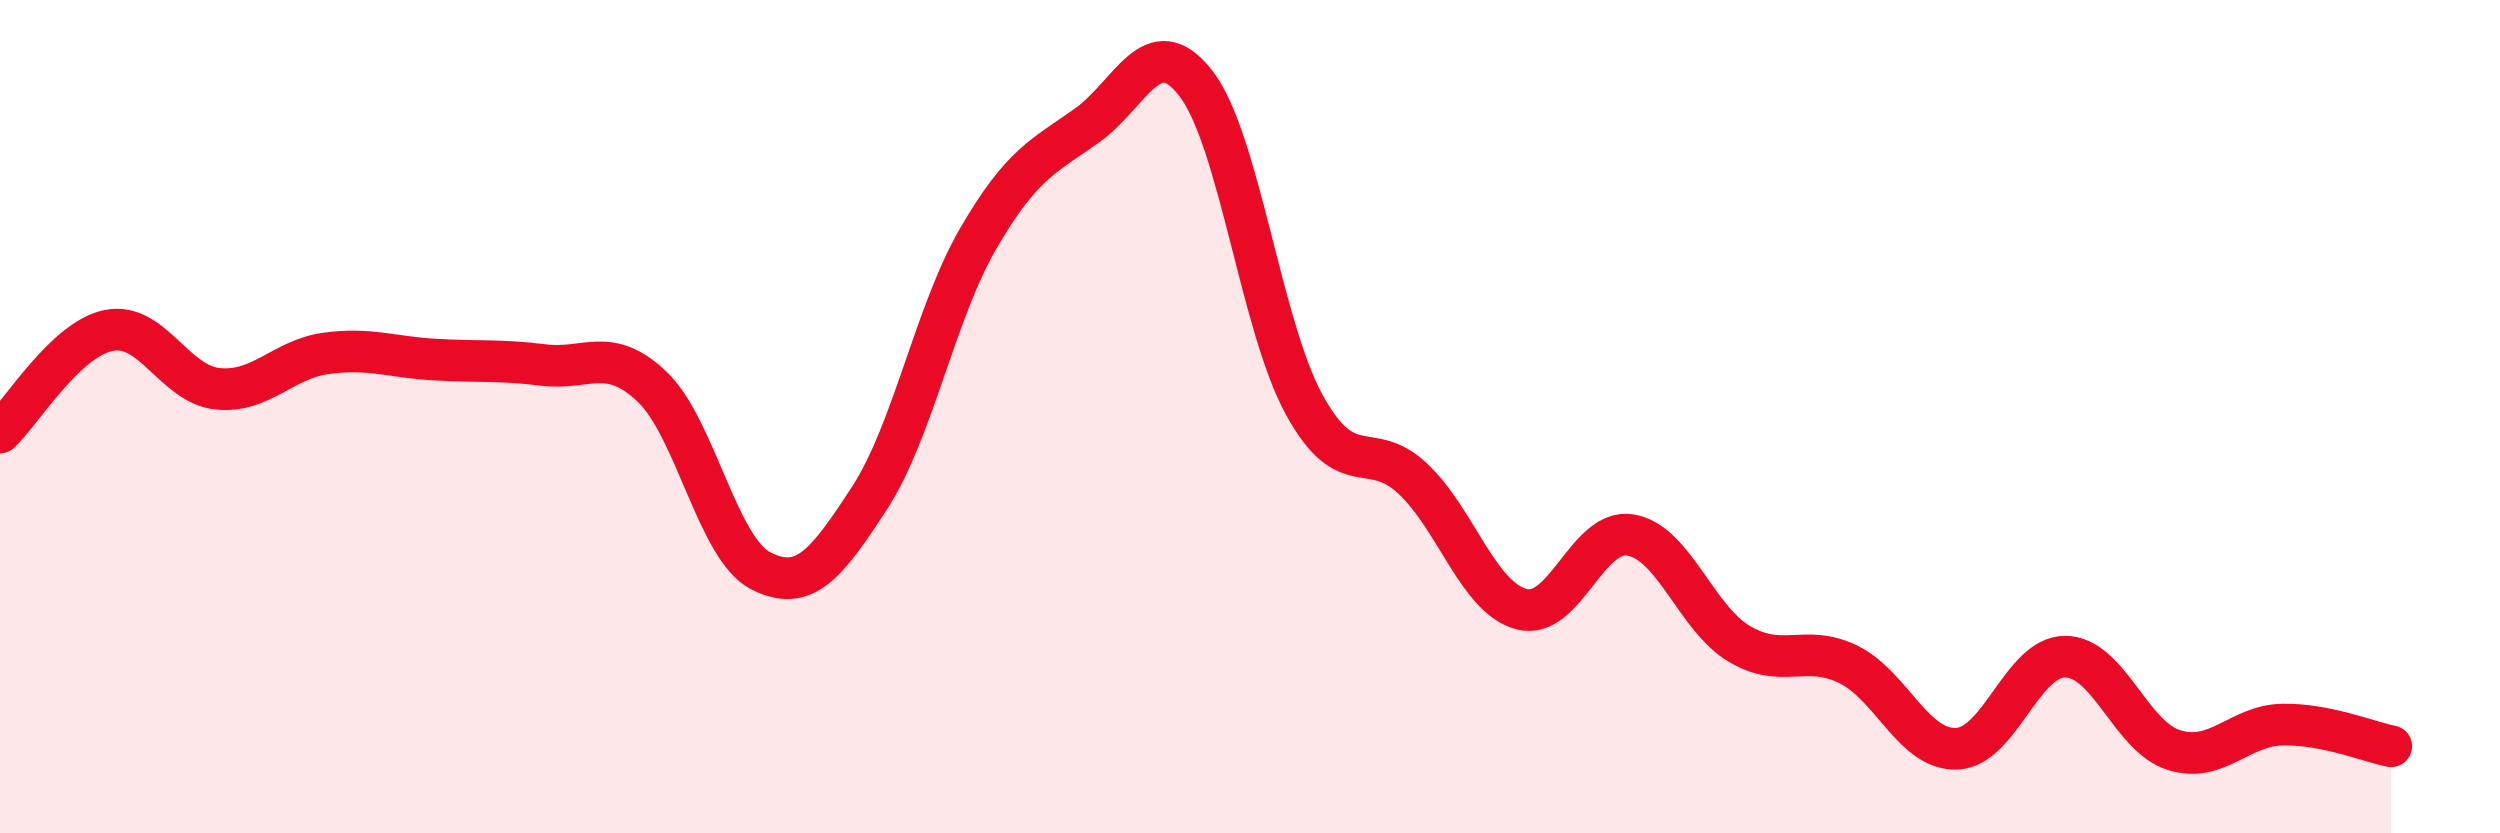
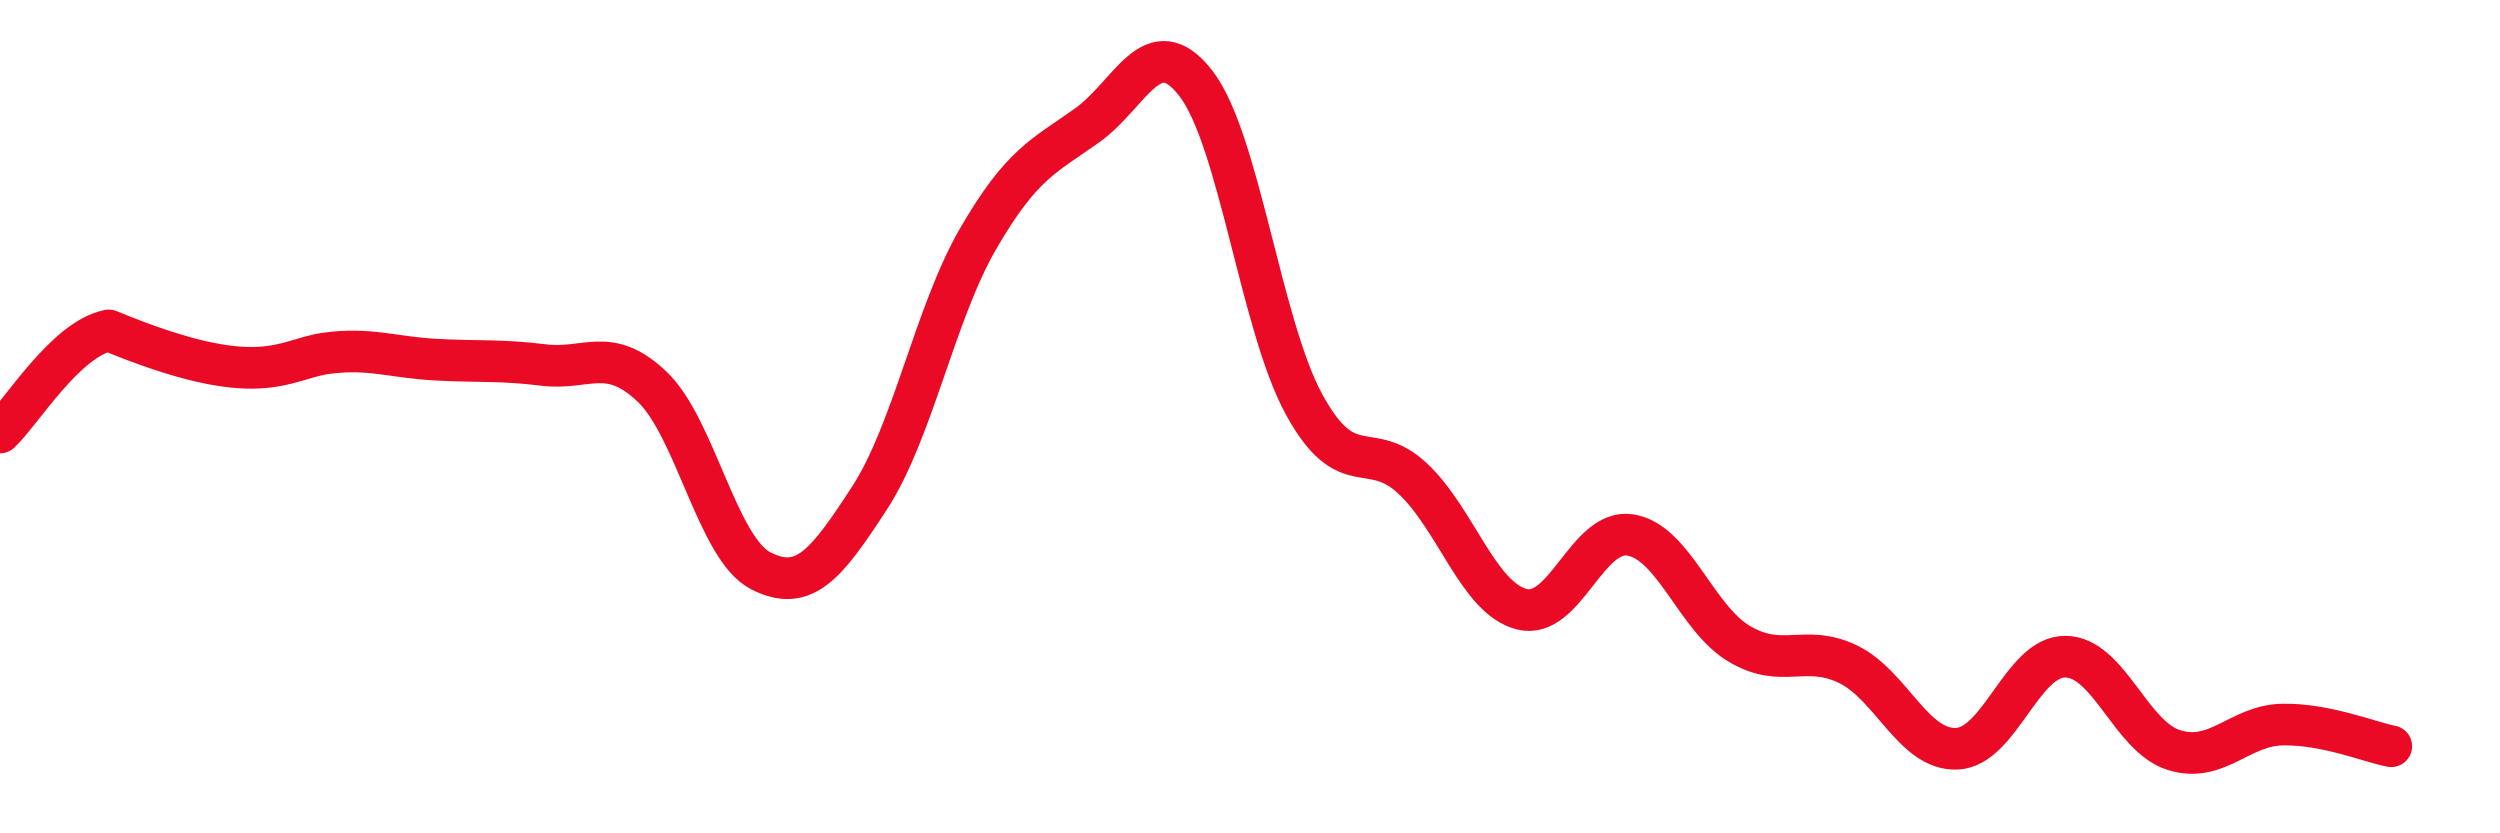
<svg xmlns="http://www.w3.org/2000/svg" width="60" height="20" viewBox="0 0 60 20">
-   <path d="M 0,10.38 C 0.52,9.89 1.57,8.14 2.61,7.93 C 3.65,7.72 4.18,9.22 5.22,9.33 C 6.26,9.44 6.79,8.62 7.83,8.48 C 8.87,8.34 9.39,8.57 10.43,8.63 C 11.47,8.69 12,8.63 13.04,8.76 C 14.08,8.89 14.61,8.29 15.65,9.28 C 16.69,10.27 17.22,13.17 18.26,13.7 C 19.3,14.23 19.83,13.55 20.87,11.95 C 21.91,10.35 22.44,7.51 23.48,5.72 C 24.52,3.93 25.05,3.75 26.09,3.01 C 27.13,2.27 27.66,0.66 28.7,2 C 29.74,3.34 30.26,7.81 31.3,9.71 C 32.34,11.61 32.87,10.51 33.91,11.49 C 34.95,12.47 35.48,14.35 36.52,14.62 C 37.56,14.89 38.09,12.67 39.13,12.84 C 40.17,13.01 40.7,14.83 41.74,15.45 C 42.78,16.07 43.31,15.44 44.35,15.94 C 45.39,16.44 45.92,18.01 46.96,17.97 C 48,17.93 48.53,15.75 49.57,15.76 C 50.61,15.77 51.13,17.67 52.17,18 C 53.21,18.33 53.74,17.41 54.78,17.39 C 55.82,17.37 56.87,17.81 57.39,17.91L57.39 20L0 20Z" fill="#EB0A25" opacity="0.1" stroke-linecap="round" stroke-linejoin="round" />
-   <path d="M 0,10.38 C 0.52,9.89 1.57,8.14 2.61,7.93 C 3.65,7.72 4.18,9.22 5.22,9.33 C 6.26,9.44 6.79,8.62 7.83,8.48 C 8.87,8.34 9.39,8.57 10.43,8.63 C 11.47,8.69 12,8.63 13.04,8.76 C 14.08,8.89 14.61,8.29 15.65,9.28 C 16.69,10.27 17.22,13.17 18.26,13.7 C 19.3,14.23 19.83,13.55 20.87,11.95 C 21.91,10.35 22.44,7.51 23.48,5.72 C 24.52,3.93 25.05,3.75 26.09,3.01 C 27.13,2.27 27.66,0.66 28.7,2 C 29.74,3.34 30.26,7.81 31.3,9.71 C 32.34,11.61 32.87,10.51 33.91,11.49 C 34.95,12.47 35.48,14.35 36.52,14.62 C 37.56,14.89 38.09,12.67 39.13,12.84 C 40.17,13.01 40.7,14.83 41.74,15.45 C 42.78,16.07 43.31,15.44 44.35,15.94 C 45.39,16.44 45.92,18.01 46.96,17.97 C 48,17.93 48.53,15.75 49.57,15.76 C 50.61,15.77 51.13,17.67 52.17,18 C 53.21,18.33 53.74,17.41 54.78,17.39 C 55.82,17.37 56.87,17.81 57.39,17.91" stroke="#EB0A25" stroke-width="1" fill="none" stroke-linecap="round" stroke-linejoin="round" />
+   <path d="M 0,10.38 C 0.52,9.89 1.57,8.14 2.61,7.93 C 6.26,9.44 6.79,8.62 7.83,8.48 C 8.87,8.34 9.39,8.57 10.43,8.63 C 11.47,8.69 12,8.63 13.04,8.76 C 14.08,8.89 14.61,8.29 15.65,9.28 C 16.69,10.27 17.22,13.17 18.26,13.7 C 19.3,14.23 19.83,13.55 20.87,11.95 C 21.91,10.35 22.44,7.51 23.48,5.72 C 24.52,3.93 25.05,3.75 26.09,3.01 C 27.13,2.27 27.66,0.66 28.7,2 C 29.74,3.34 30.26,7.81 31.3,9.71 C 32.34,11.61 32.87,10.51 33.91,11.49 C 34.95,12.47 35.48,14.35 36.52,14.62 C 37.56,14.89 38.09,12.67 39.13,12.84 C 40.17,13.01 40.7,14.83 41.74,15.45 C 42.78,16.07 43.31,15.44 44.35,15.94 C 45.39,16.44 45.92,18.01 46.96,17.97 C 48,17.93 48.53,15.75 49.57,15.76 C 50.61,15.77 51.13,17.67 52.17,18 C 53.21,18.33 53.74,17.41 54.78,17.39 C 55.82,17.37 56.87,17.81 57.39,17.91" stroke="#EB0A25" stroke-width="1" fill="none" stroke-linecap="round" stroke-linejoin="round" />
</svg>